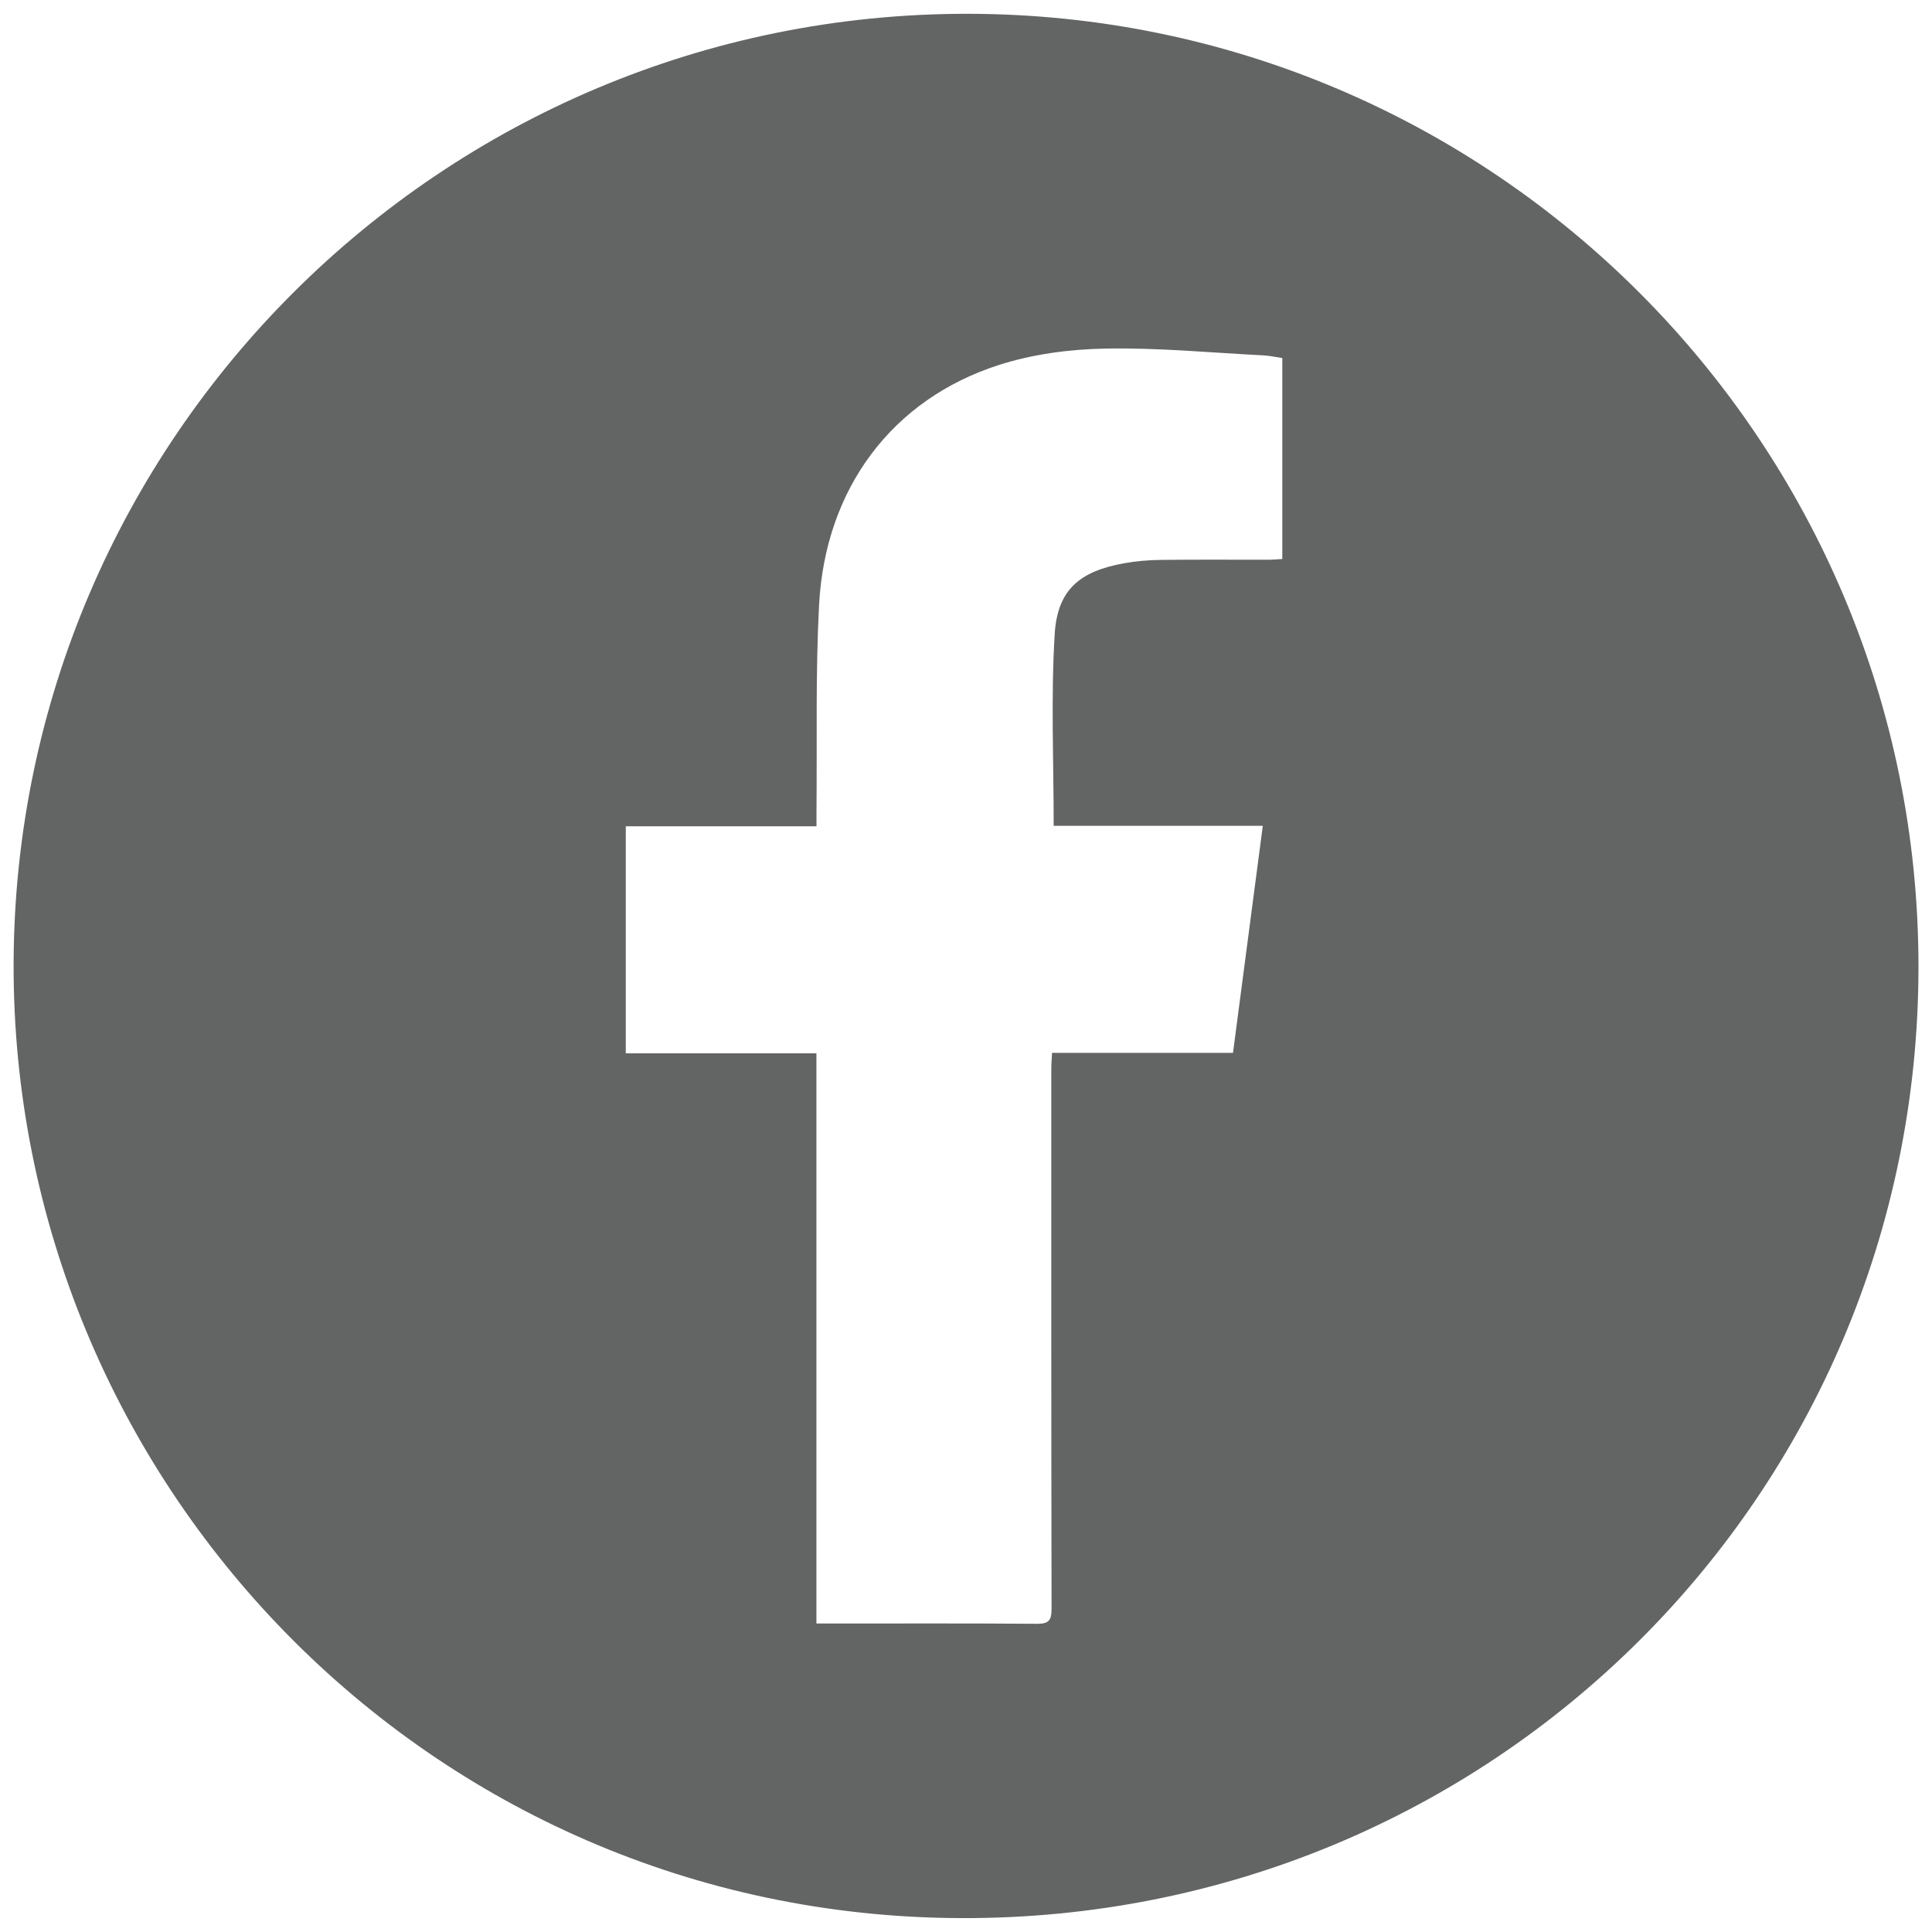
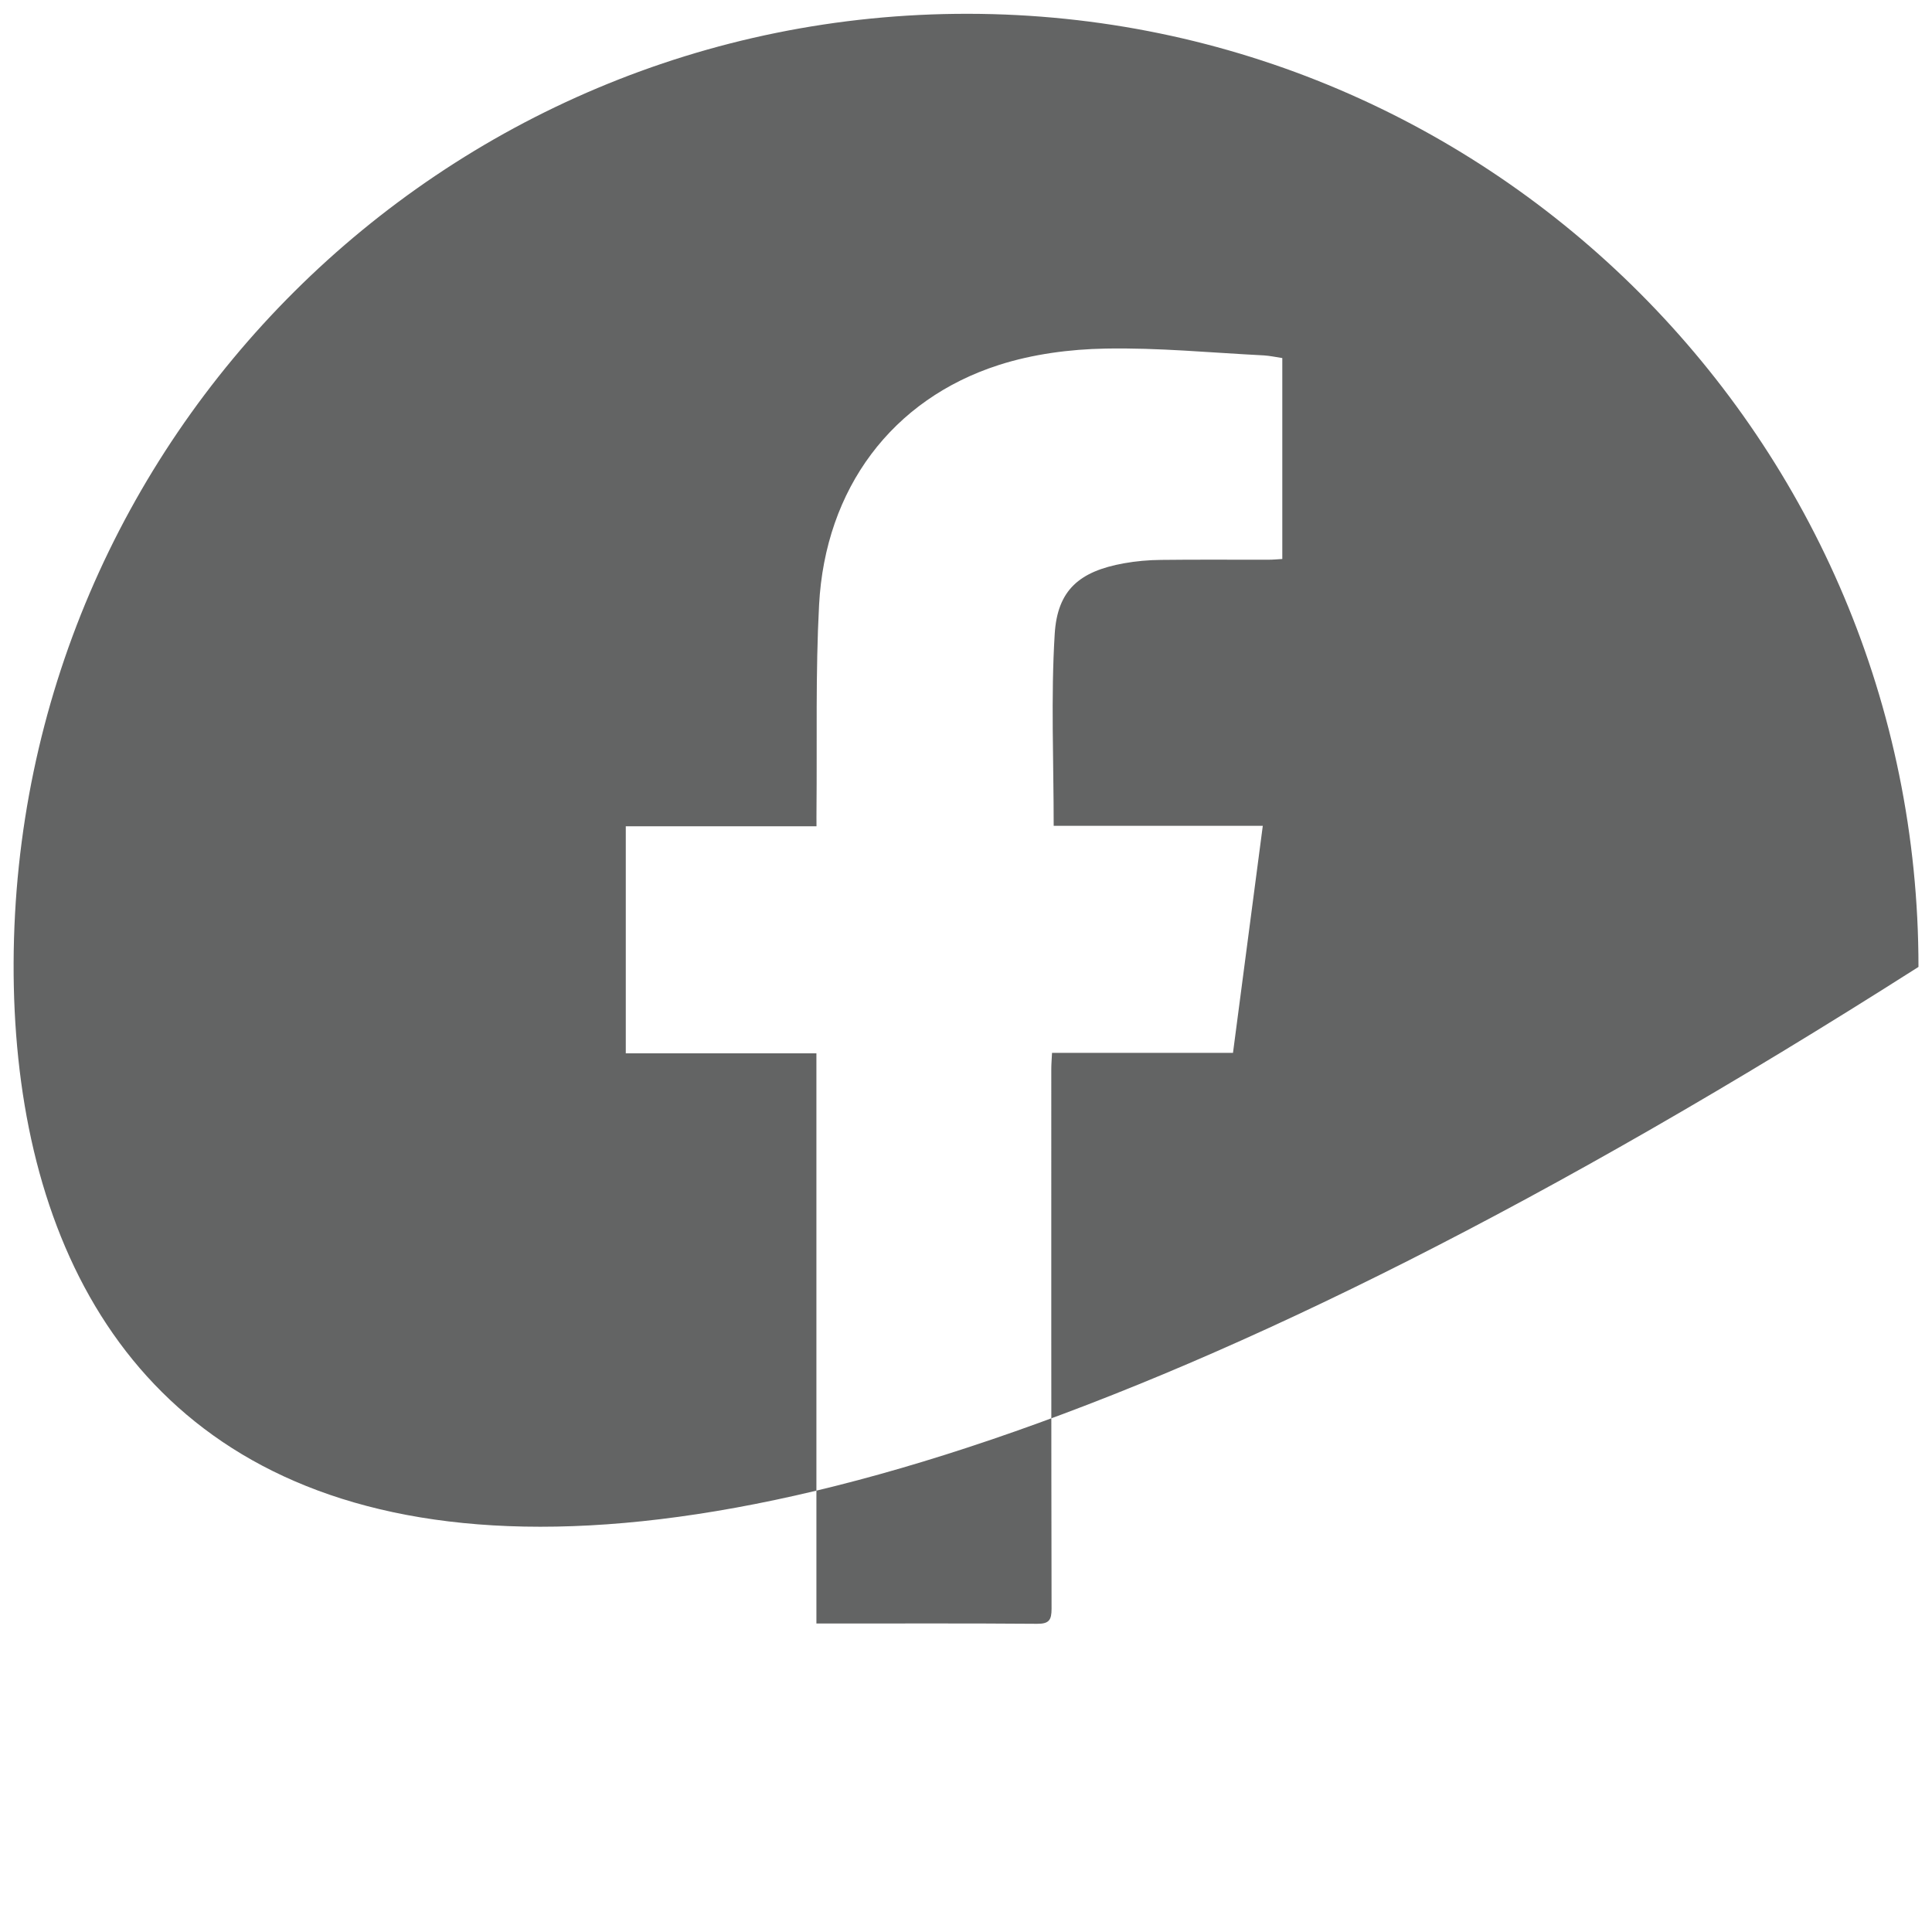
<svg xmlns="http://www.w3.org/2000/svg" version="1.1" id="Layer_1" x="0px" y="0px" width="21px" height="21px" viewBox="0 0 21 21" enable-background="new 0 0 21 21" xml:space="preserve">
  <g>
-     <path fill="#636464" d="M20.853,10.51c-0.002,5.741-4.642,10.365-10.419,10.339C4.656,20.824,0.127,16.095,0.148,10.465   C0.169,4.768,4.809,0.142,10.524,0.15C16.23,0.158,20.855,4.797,20.853,10.51z M8.874,17.647c0.066,0,0.106,0,0.146,0   c0.751,0,1.502-0.003,2.253,0.003c0.13,0.001,0.157-0.041,0.157-0.164c-0.004-1.956-0.003-3.911-0.003-5.867   c0-0.053,0.005-0.106,0.008-0.175c0.663,0,1.311,0,1.967,0c0.108-0.826,0.215-1.637,0.324-2.468c-0.778,0-1.532,0-2.273,0   c0-0.706-0.031-1.397,0.011-2.083c0.029-0.482,0.271-0.683,0.751-0.77c0.133-0.024,0.27-0.036,0.405-0.037   c0.388-0.005,0.776-0.001,1.164-0.002c0.053,0,0.105-0.005,0.154-0.008c0-0.739,0-1.458,0-2.184   c-0.072-0.011-0.136-0.025-0.201-0.029c-0.574-0.029-1.148-0.085-1.721-0.074c-0.388,0.007-0.79,0.06-1.158,0.178   C9.696,4.34,8.97,5.311,8.903,6.575C8.864,7.314,8.882,8.056,8.875,8.797c-0.001,0.058,0,0.116,0,0.184c-0.704,0-1.383,0-2.073,0   c0,0.824,0,1.637,0,2.468c0.692,0,1.374,0,2.072,0C8.874,13.519,8.874,15.573,8.874,17.647z" />
+     <path fill="#636464" d="M20.853,10.51C4.656,20.824,0.127,16.095,0.148,10.465   C0.169,4.768,4.809,0.142,10.524,0.15C16.23,0.158,20.855,4.797,20.853,10.51z M8.874,17.647c0.066,0,0.106,0,0.146,0   c0.751,0,1.502-0.003,2.253,0.003c0.13,0.001,0.157-0.041,0.157-0.164c-0.004-1.956-0.003-3.911-0.003-5.867   c0-0.053,0.005-0.106,0.008-0.175c0.663,0,1.311,0,1.967,0c0.108-0.826,0.215-1.637,0.324-2.468c-0.778,0-1.532,0-2.273,0   c0-0.706-0.031-1.397,0.011-2.083c0.029-0.482,0.271-0.683,0.751-0.77c0.133-0.024,0.27-0.036,0.405-0.037   c0.388-0.005,0.776-0.001,1.164-0.002c0.053,0,0.105-0.005,0.154-0.008c0-0.739,0-1.458,0-2.184   c-0.072-0.011-0.136-0.025-0.201-0.029c-0.574-0.029-1.148-0.085-1.721-0.074c-0.388,0.007-0.79,0.06-1.158,0.178   C9.696,4.34,8.97,5.311,8.903,6.575C8.864,7.314,8.882,8.056,8.875,8.797c-0.001,0.058,0,0.116,0,0.184c-0.704,0-1.383,0-2.073,0   c0,0.824,0,1.637,0,2.468c0.692,0,1.374,0,2.072,0C8.874,13.519,8.874,15.573,8.874,17.647z" />
  </g>
</svg>